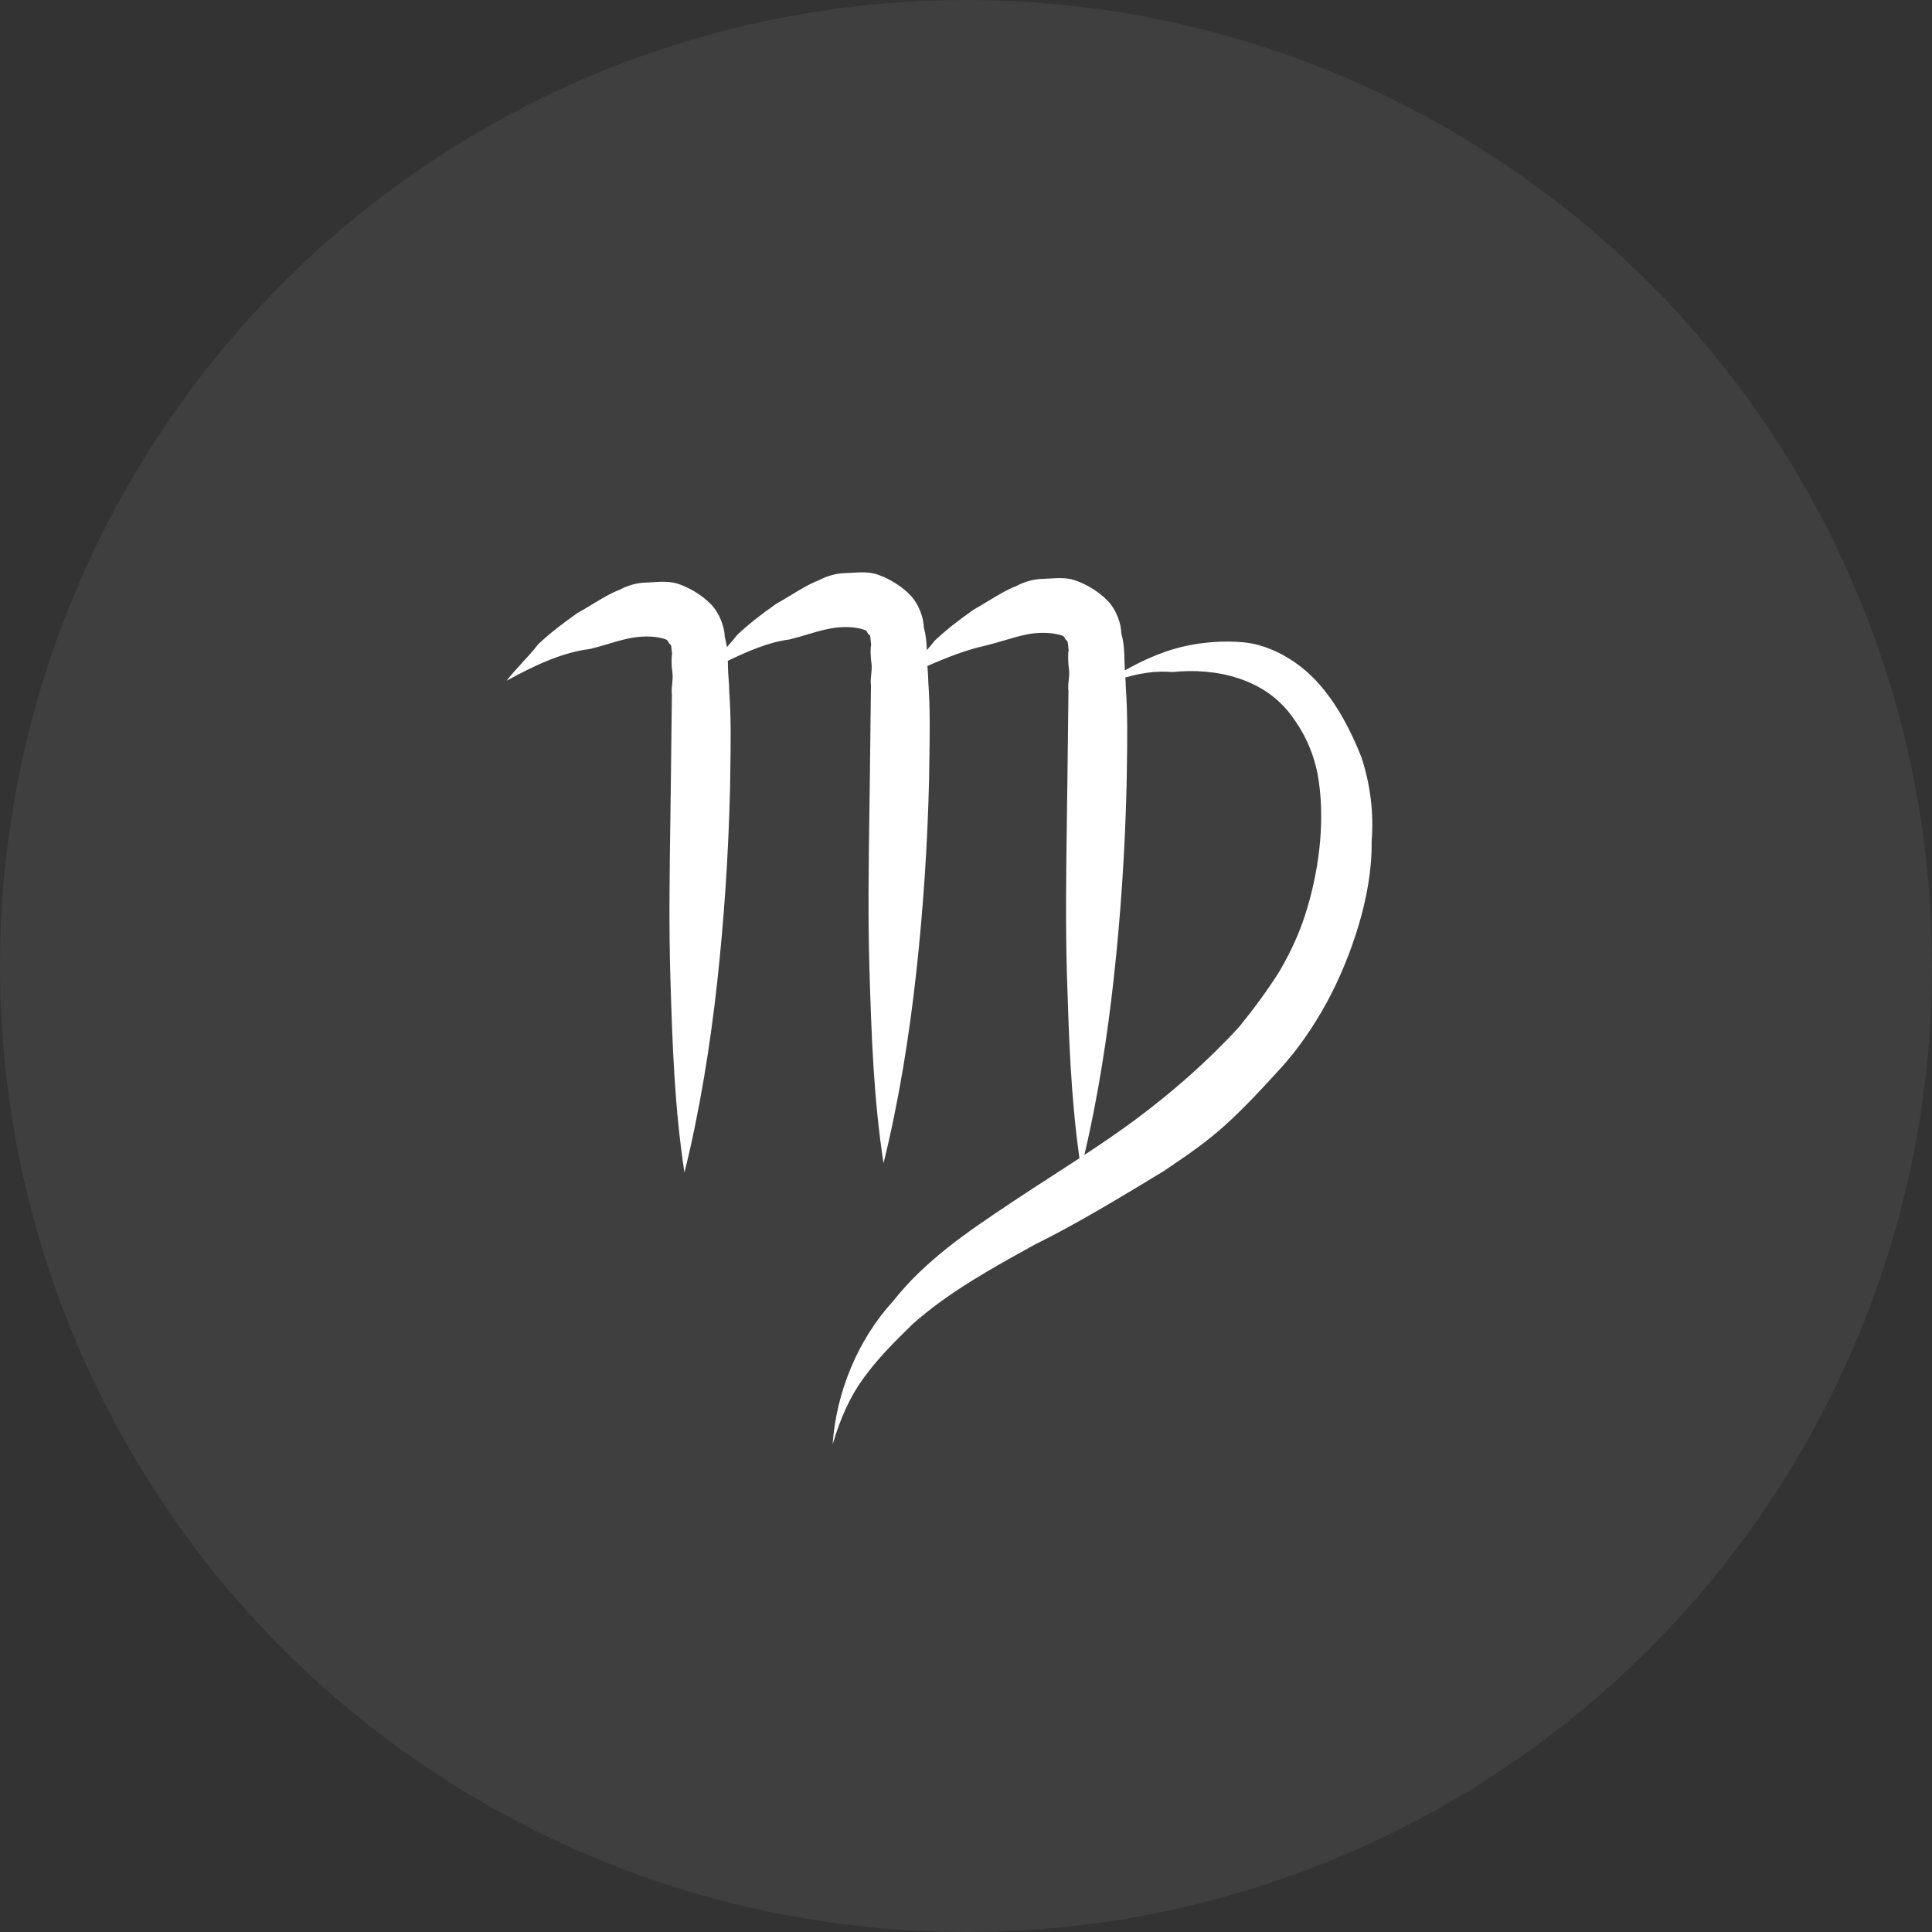
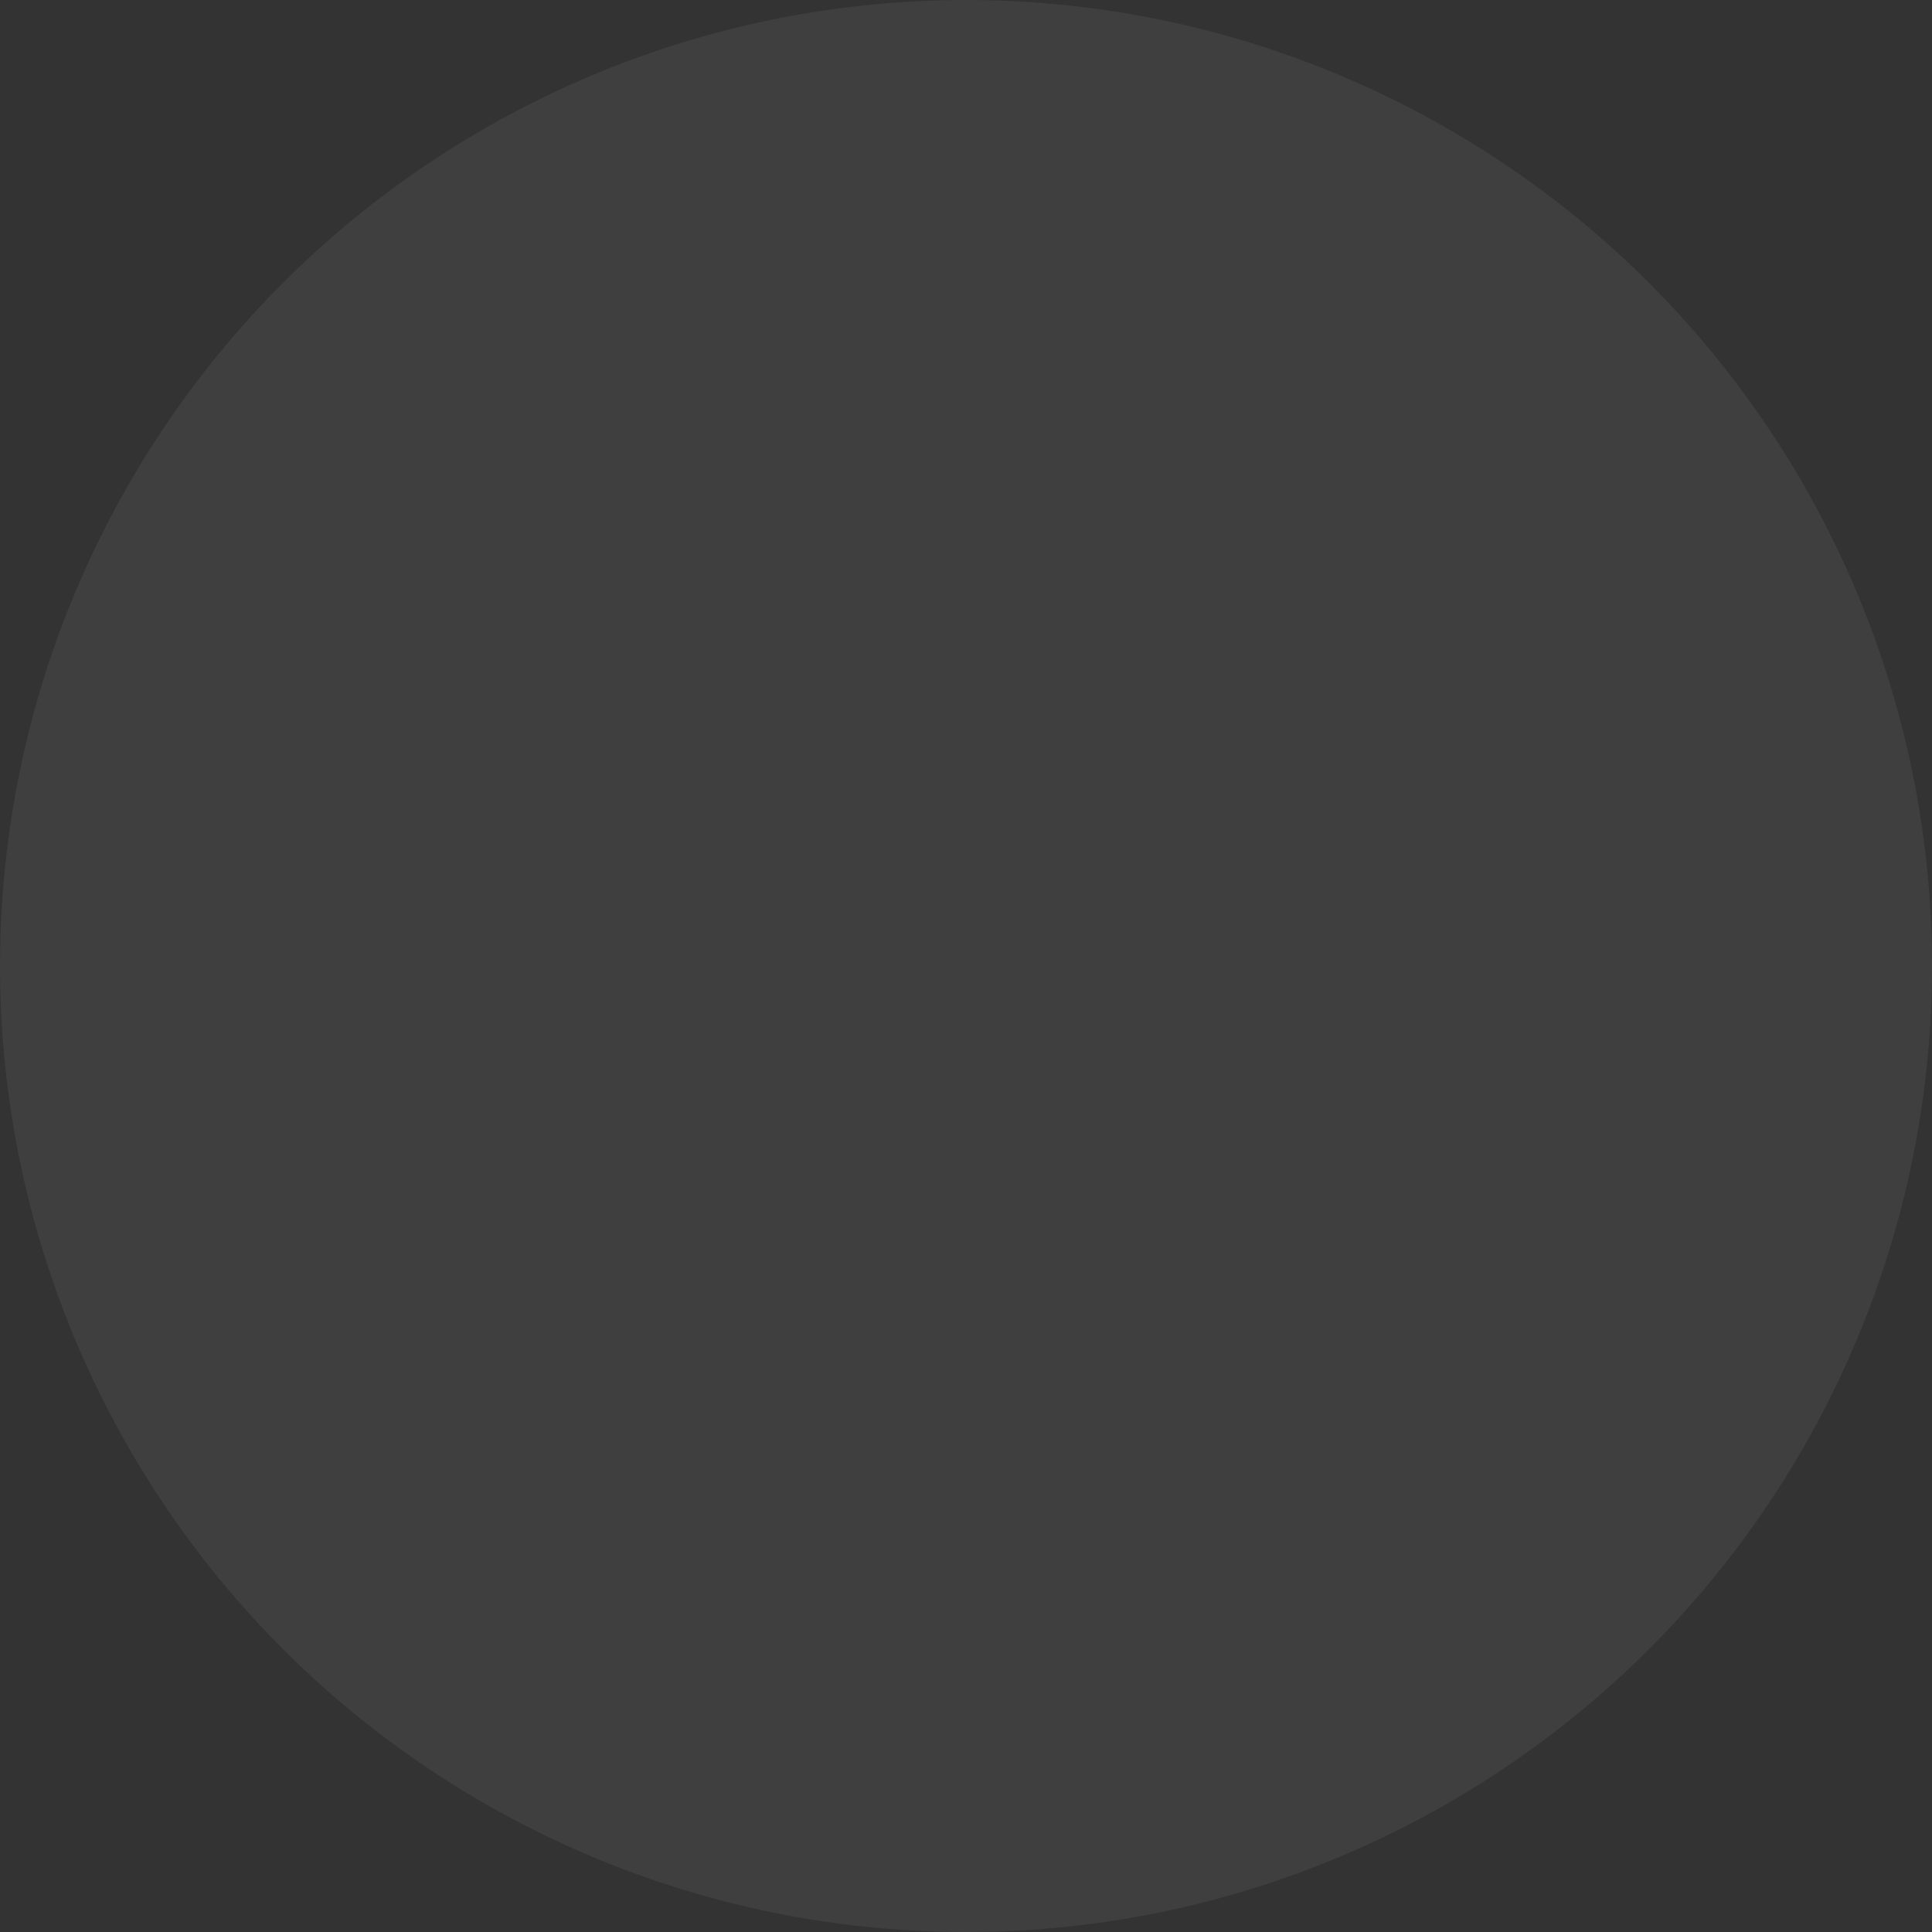
<svg xmlns="http://www.w3.org/2000/svg" width="56" height="56" viewBox="0 0 56 56" fill="none">
  <rect x="0" y="0" width="56" height="56" fill="#333333" stroke="none" />
  <circle cx="28" cy="28" r="28" fill="white" fill-opacity="0.06" />
-   <path fill-rule="evenodd" clip-rule="evenodd" d="M15.142 19.203C14.982 19.378 14.822 19.552 14.682 19.733C15.507 19.279 16.307 18.907 17.112 18.809C17.296 18.763 17.467 18.712 17.63 18.664L17.63 18.664C17.88 18.59 18.109 18.522 18.329 18.485C18.692 18.423 19.03 18.444 19.266 18.522C19.344 18.548 19.344 18.548 19.398 18.657C19.454 18.675 19.458 18.722 19.465 18.815C19.469 18.854 19.473 18.901 19.481 18.957C19.457 19.04 19.461 19.314 19.491 19.506C19.505 19.601 19.494 19.711 19.483 19.821C19.472 19.931 19.461 20.041 19.475 20.137L19.443 22.855C19.439 23.192 19.434 23.533 19.429 23.875C19.408 25.37 19.386 26.903 19.433 28.398L19.433 28.398C19.49 30.236 19.547 32.073 19.839 33.989C20.277 32.224 20.584 30.325 20.787 28.483C20.989 26.64 21.114 24.772 21.16 22.877C21.162 22.709 21.165 22.539 21.168 22.366L21.168 22.366L21.168 22.366L21.168 22.366C21.18 21.607 21.194 20.81 21.138 20.051C21.136 19.914 21.128 19.797 21.119 19.681C21.111 19.564 21.102 19.448 21.1 19.311C21.099 19.258 21.098 19.206 21.097 19.153C21.691 18.871 22.291 18.608 22.881 18.536C23.065 18.49 23.237 18.439 23.4 18.391L23.4 18.391C23.65 18.317 23.879 18.249 24.099 18.212C24.462 18.15 24.8 18.171 25.035 18.249C25.068 18.26 25.087 18.266 25.102 18.278C25.123 18.294 25.136 18.32 25.168 18.384C25.223 18.402 25.227 18.449 25.235 18.542C25.238 18.581 25.242 18.628 25.251 18.684C25.226 18.767 25.231 19.041 25.26 19.233C25.275 19.328 25.264 19.438 25.253 19.548C25.241 19.658 25.23 19.768 25.245 19.864L25.213 22.581C25.209 22.919 25.204 23.259 25.199 23.602L25.199 23.602C25.178 25.097 25.156 26.63 25.202 28.125C25.259 29.963 25.316 31.8 25.609 33.716C26.047 31.951 26.353 30.052 26.556 28.209C26.759 26.367 26.884 24.498 26.93 22.604C26.932 22.436 26.934 22.265 26.937 22.093C26.95 21.334 26.963 20.537 26.908 19.778C26.906 19.641 26.897 19.524 26.889 19.408L26.889 19.408L26.889 19.408C26.886 19.374 26.884 19.34 26.881 19.305C27.449 19.054 28.02 18.831 28.607 18.703C28.791 18.657 28.962 18.606 29.125 18.558C29.375 18.484 29.604 18.416 29.824 18.378C30.187 18.317 30.525 18.338 30.761 18.416C30.839 18.442 30.839 18.442 30.893 18.55C30.948 18.569 30.952 18.616 30.96 18.709C30.963 18.748 30.968 18.795 30.976 18.851C30.951 18.934 30.956 19.208 30.985 19.399C31 19.495 30.989 19.605 30.978 19.715C30.966 19.825 30.955 19.935 30.97 20.031L30.938 22.748C30.934 23.086 30.929 23.427 30.924 23.769C30.903 25.264 30.881 26.797 30.927 28.292C30.981 30.03 31.035 31.767 31.288 33.571C31.034 33.737 30.778 33.903 30.522 34.069C30.119 34.329 29.716 34.59 29.321 34.853L29.25 34.901C28.087 35.678 26.833 36.516 25.884 37.717C24.863 38.834 24.238 40.355 24.134 41.867C24.355 41.121 24.631 40.485 25.063 39.901C25.495 39.316 25.981 38.84 26.468 38.365C27.518 37.44 28.755 36.758 29.992 36.076C31.205 35.477 32.466 34.712 33.728 33.947L33.728 33.947C33.772 33.917 33.817 33.887 33.863 33.856C34.373 33.51 34.959 33.113 35.5 32.624C36.089 32.092 36.6 31.533 37.111 30.975C37.622 30.416 38.079 29.749 38.457 29.056C38.836 28.363 39.16 27.561 39.382 26.816C39.603 26.071 39.771 25.217 39.757 24.394C39.822 23.597 39.729 22.748 39.455 21.93C39.157 21.194 38.78 20.433 38.197 19.785C37.614 19.138 36.8 18.687 36.044 18.618C35.289 18.55 34.484 18.648 33.812 18.88C33.395 19.024 32.998 19.21 32.604 19.431C32.599 19.36 32.596 19.286 32.595 19.205C32.59 18.93 32.585 18.656 32.502 18.356C32.498 18.081 32.361 17.672 32.096 17.403C31.831 17.133 31.464 16.921 31.15 16.817C30.91 16.737 30.642 16.755 30.412 16.77C30.341 16.774 30.274 16.778 30.213 16.779C29.953 16.784 29.668 16.872 29.462 16.986C29.203 17.082 28.923 17.252 28.643 17.422L28.643 17.422L28.643 17.422C28.503 17.507 28.362 17.592 28.225 17.668C27.788 17.978 27.454 18.231 27.096 18.567C27.023 18.661 26.945 18.753 26.865 18.844C26.858 18.633 26.841 18.418 26.777 18.189C26.773 17.914 26.636 17.505 26.371 17.236C26.106 16.966 25.738 16.754 25.425 16.65C25.185 16.571 24.916 16.588 24.687 16.603C24.616 16.607 24.549 16.611 24.488 16.613C24.228 16.617 23.943 16.705 23.737 16.819C23.478 16.915 23.198 17.085 22.918 17.255L22.918 17.255C22.777 17.34 22.637 17.425 22.5 17.501C22.063 17.811 21.729 18.064 21.371 18.4C21.277 18.522 21.174 18.64 21.068 18.758C21.055 18.662 21.036 18.563 21.008 18.462C21.003 18.188 20.866 17.778 20.601 17.509C20.337 17.239 19.969 17.027 19.655 16.923C19.415 16.844 19.147 16.861 18.918 16.876C18.847 16.88 18.779 16.884 18.718 16.886C18.458 16.891 18.173 16.978 17.967 17.092C17.709 17.188 17.428 17.358 17.148 17.528C17.008 17.613 16.868 17.698 16.73 17.774C16.293 18.084 15.96 18.337 15.601 18.673C15.461 18.854 15.301 19.029 15.142 19.203ZM32.618 19.637C32.625 19.733 32.631 19.832 32.633 19.945C32.688 20.704 32.675 21.501 32.663 22.26C32.66 22.432 32.657 22.603 32.655 22.771C32.609 24.665 32.484 26.534 32.281 28.376C32.094 30.078 31.818 31.829 31.432 33.477C31.927 33.15 32.413 32.82 32.871 32.482C33.975 31.665 35.026 30.74 35.92 29.762C36.328 29.261 36.76 28.676 37.089 28.149C37.443 27.538 37.694 26.985 37.891 26.323C38.26 25.081 38.418 23.678 38.189 22.42C38.047 21.737 37.778 21.193 37.406 20.706C37.033 20.219 36.533 19.872 35.906 19.664C35.278 19.456 34.601 19.414 33.978 19.48C33.498 19.437 33.052 19.515 32.618 19.637Z" fill="white" />
</svg>